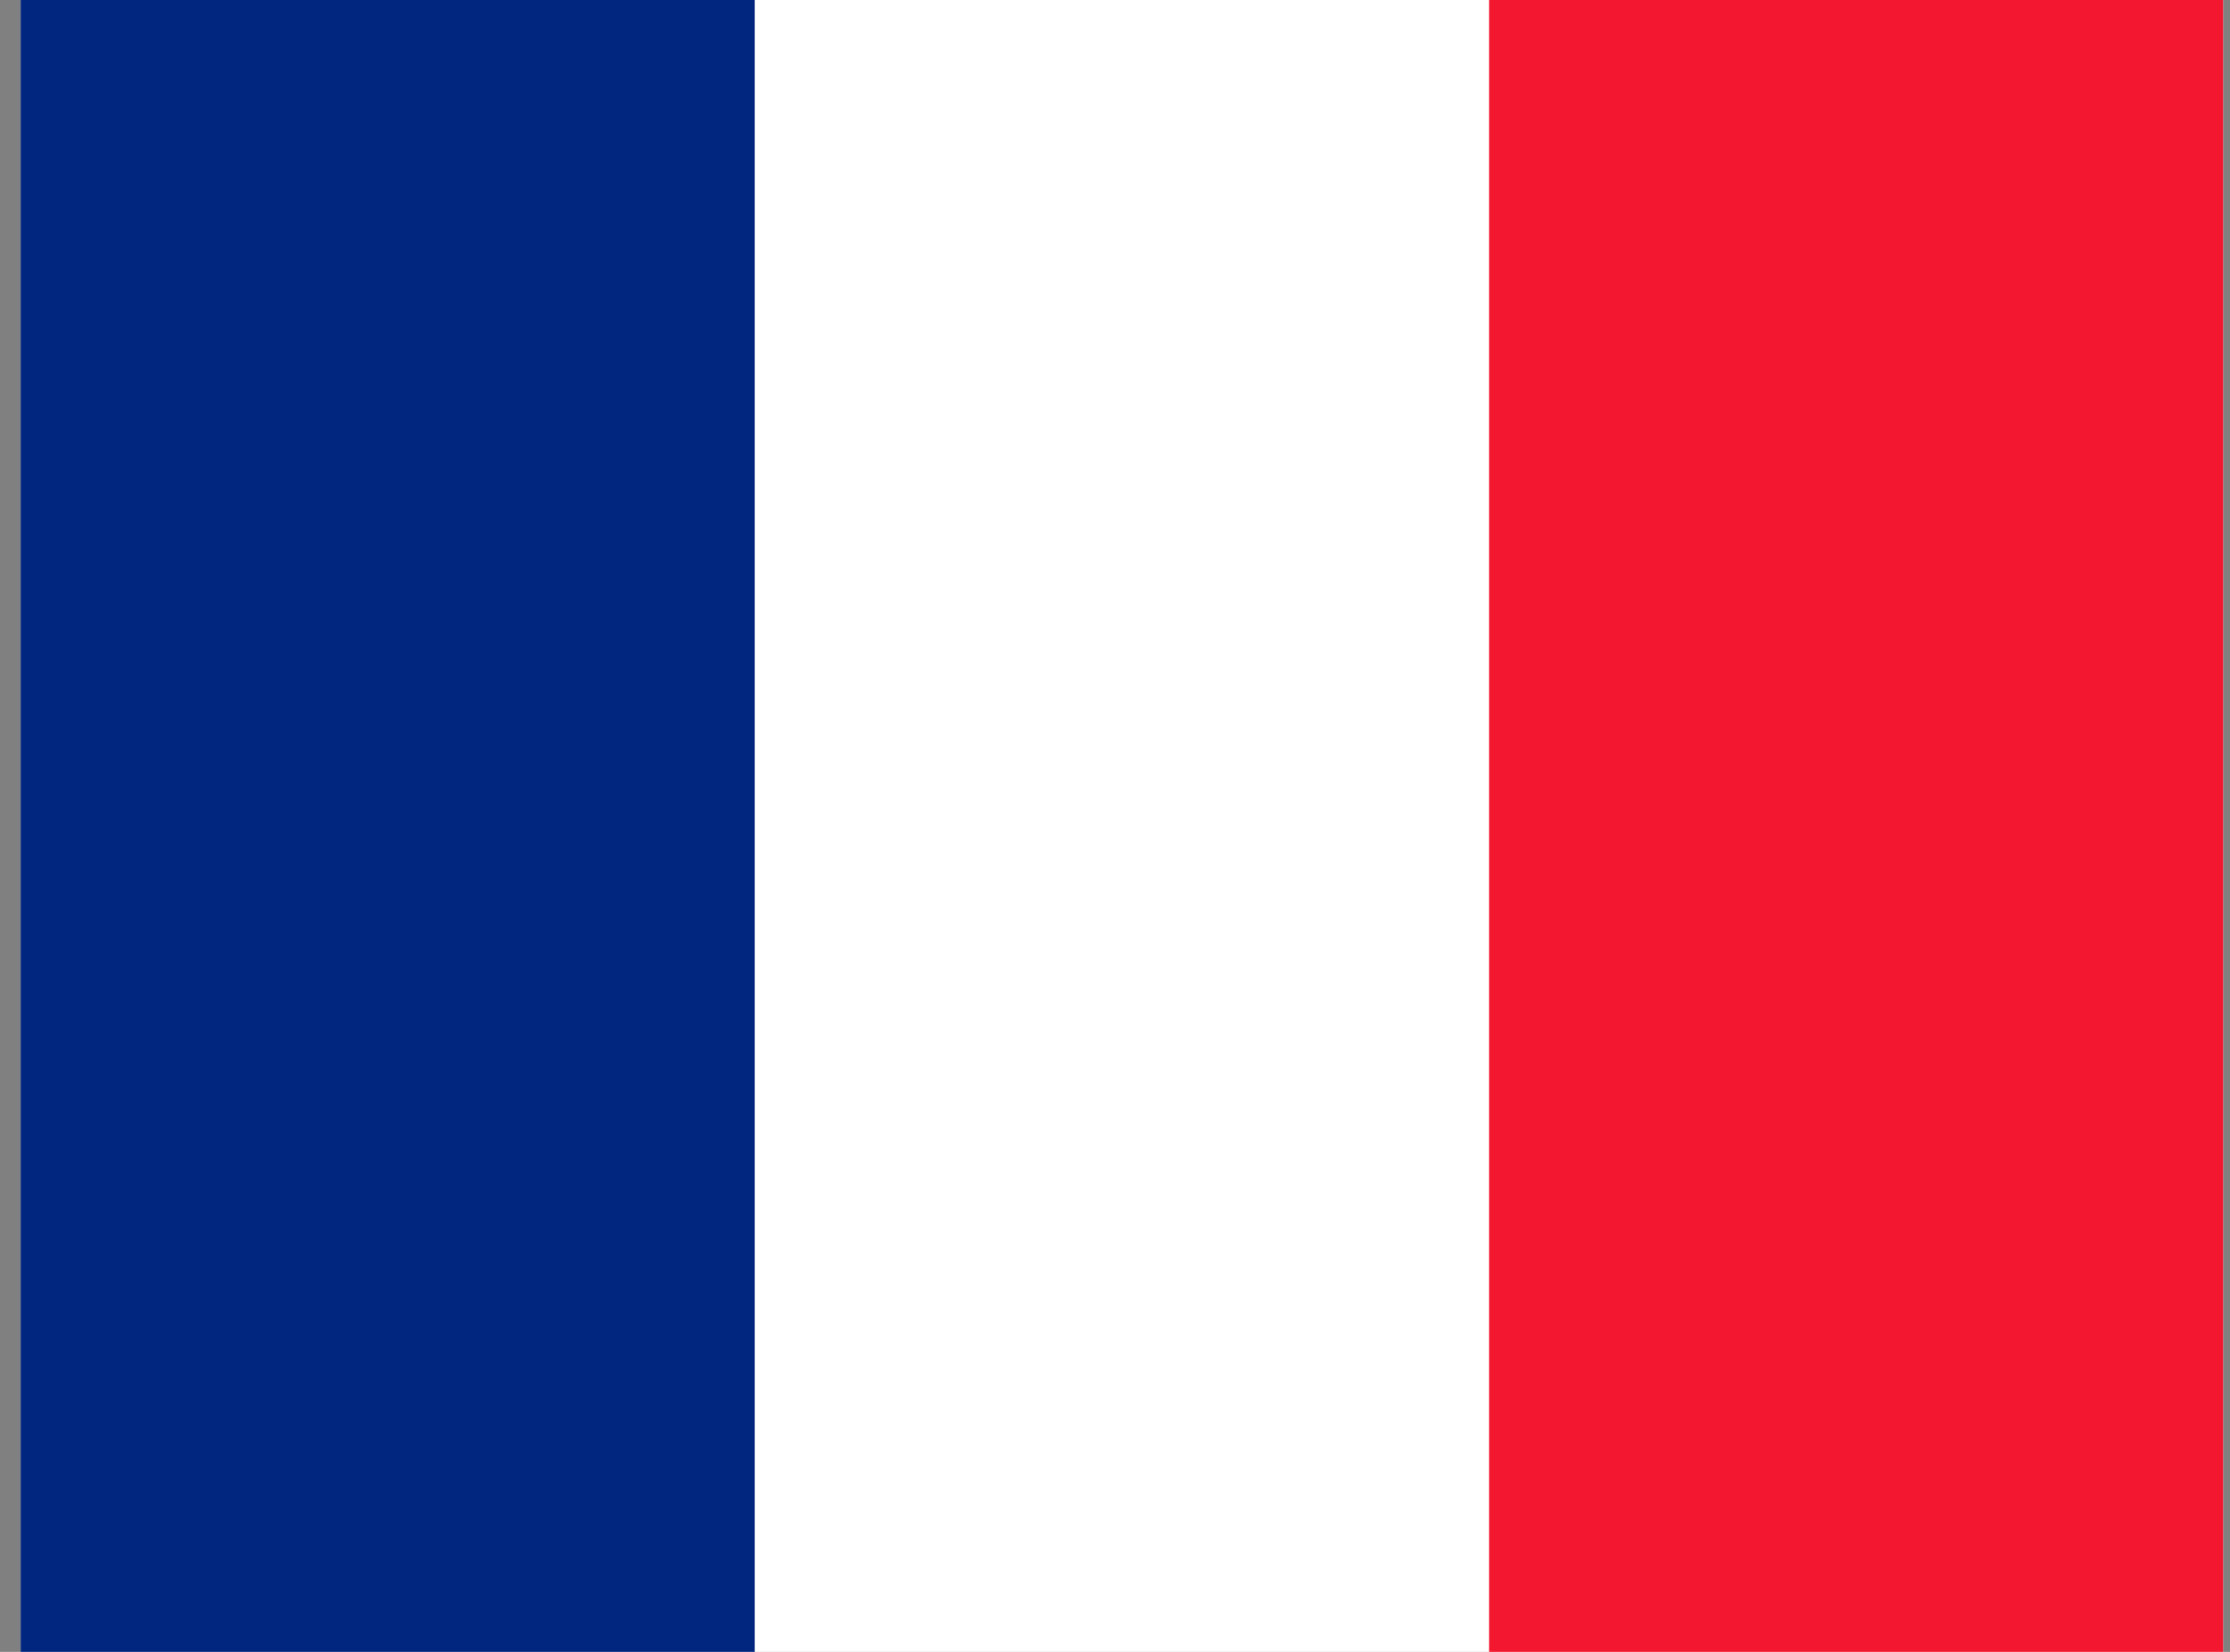
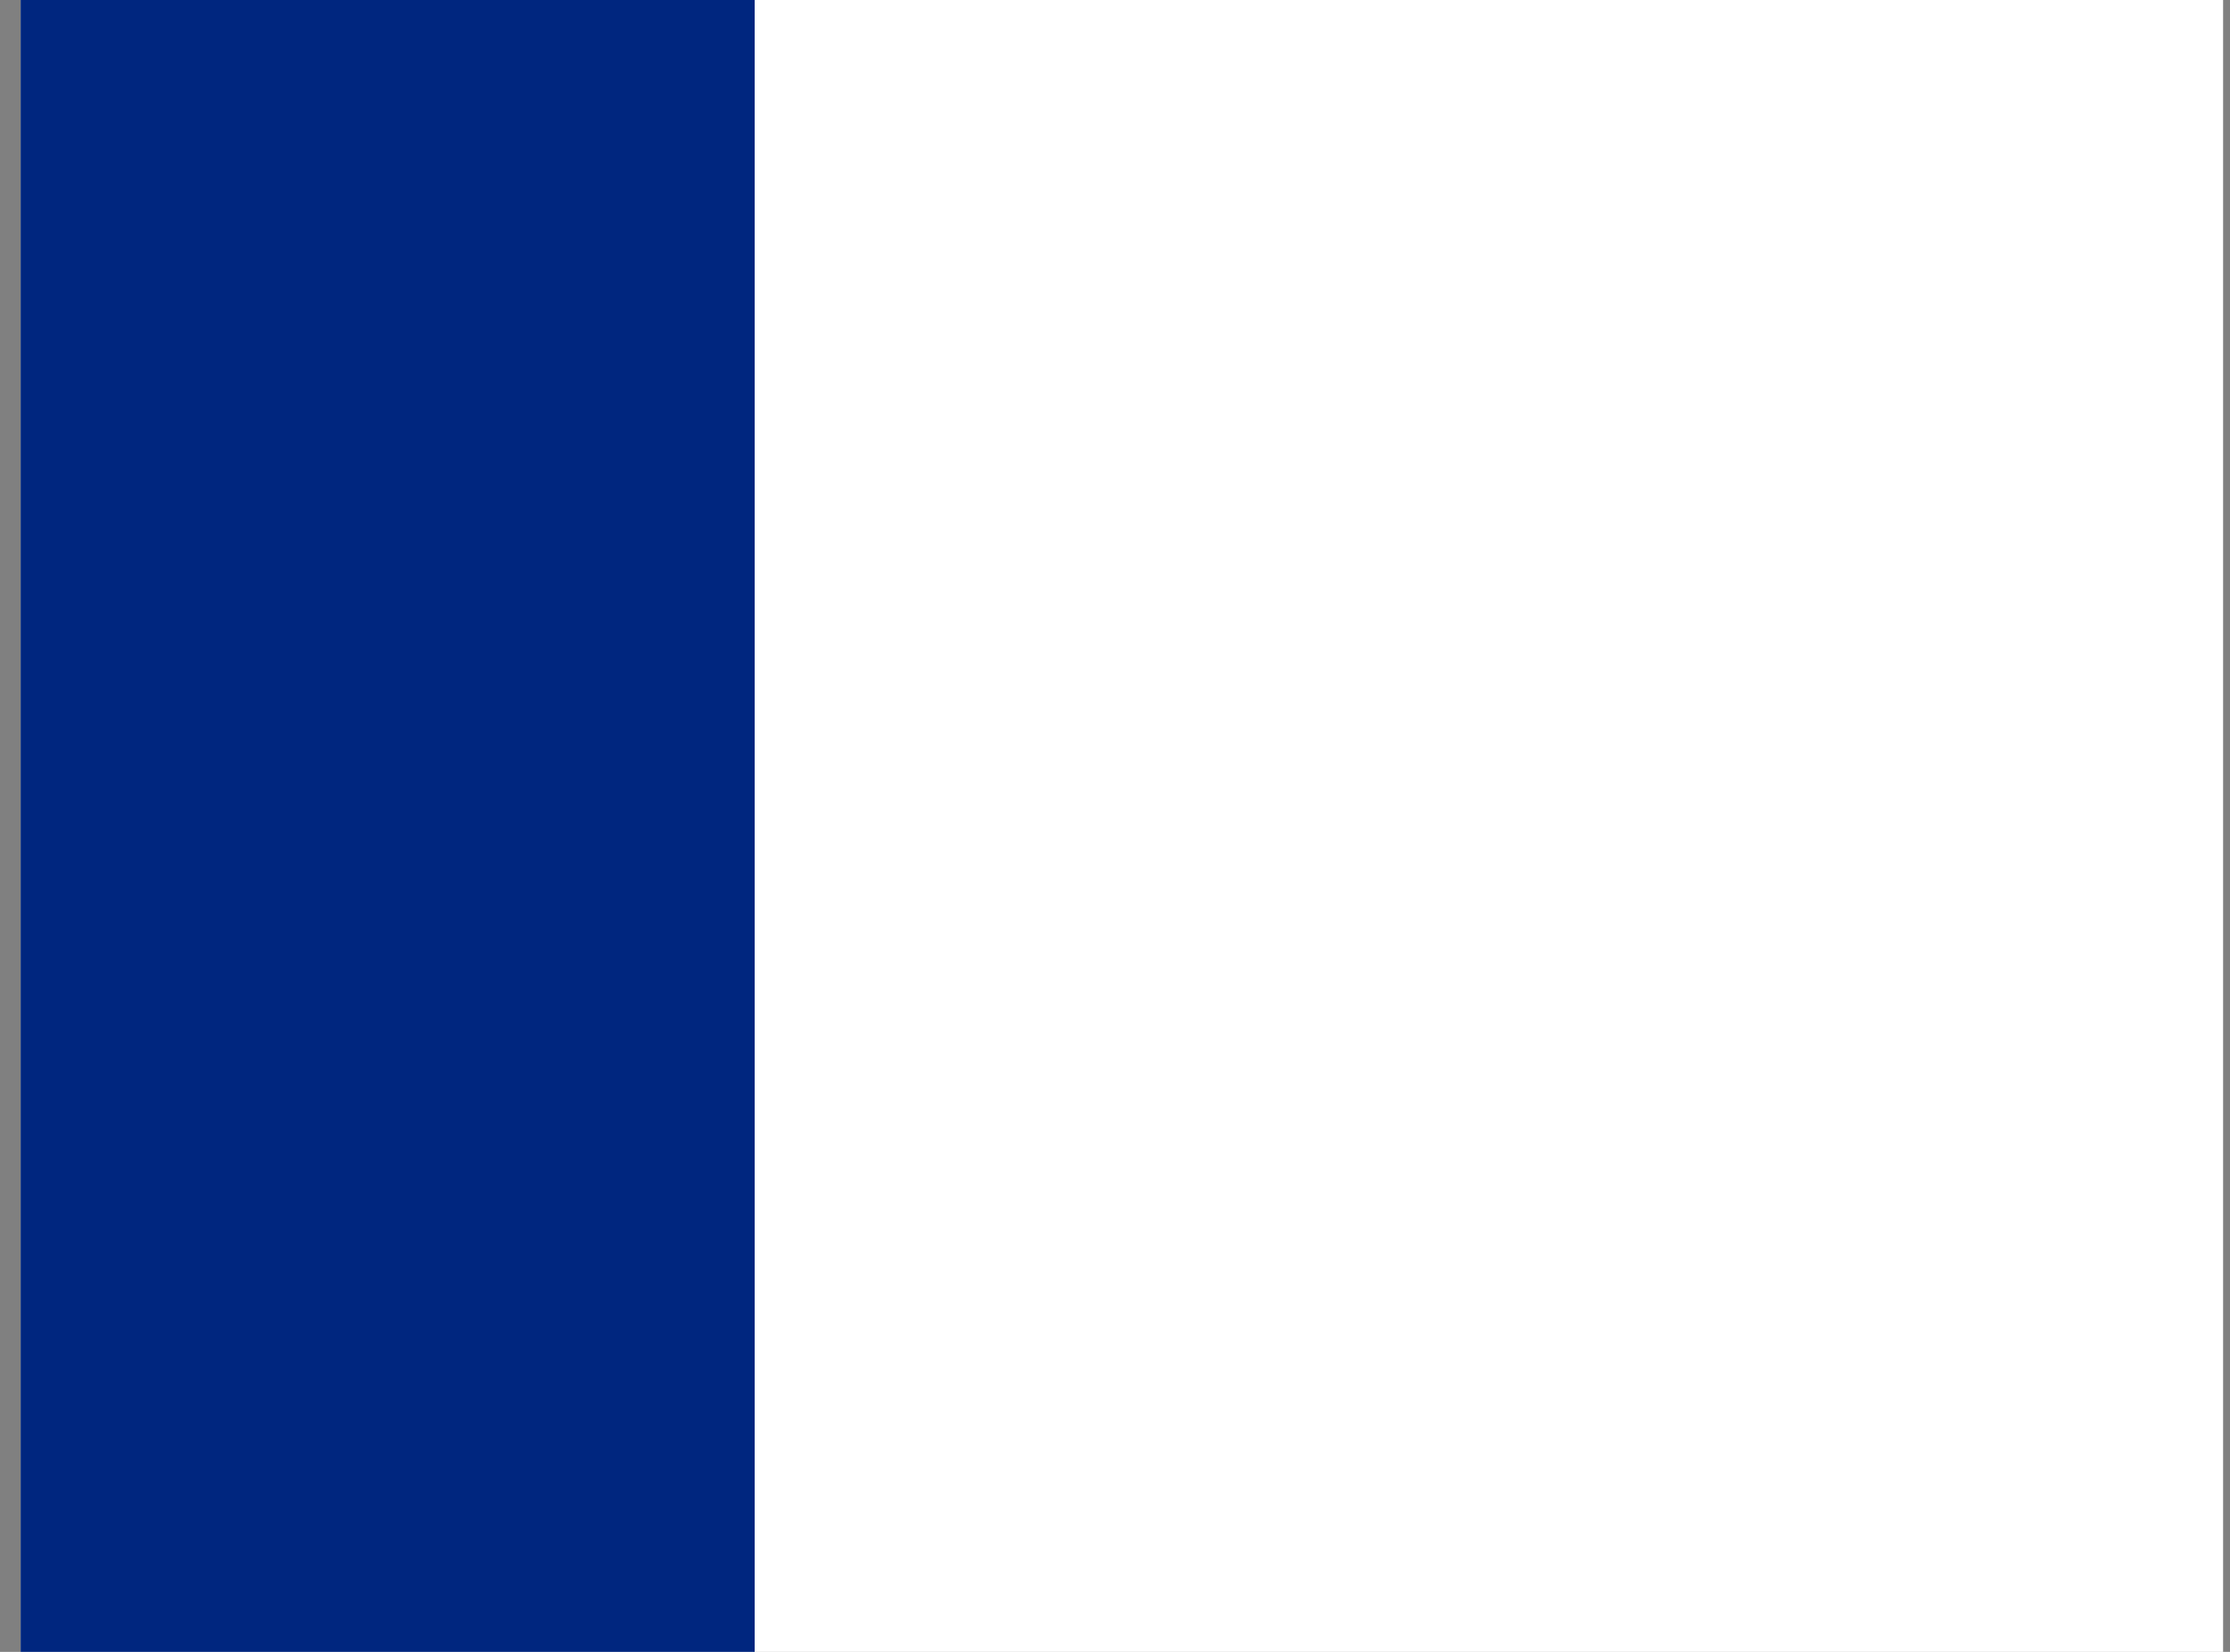
<svg xmlns="http://www.w3.org/2000/svg" width="54" height="40" viewBox="0 0 54 40" fill="none">
  <rect x="0" y="0" width="54" height="40" fill="#808080" stroke="none" />
  <path fill-rule="evenodd" clip-rule="evenodd" d="M0.5 0H53.833V40H0.5V0Z" fill="white" />
-   <path fill-rule="evenodd" clip-rule="evenodd" d="M0.5 0H18.275V40H0.5V0Z" fill="#00267F" />
-   <path fill-rule="evenodd" clip-rule="evenodd" d="M36.058 0H53.833V40H36.058V0Z" fill="#F31830" />
+   <path fill-rule="evenodd" clip-rule="evenodd" d="M0.5 0H18.275V40H0.5V0" fill="#00267F" />
</svg>